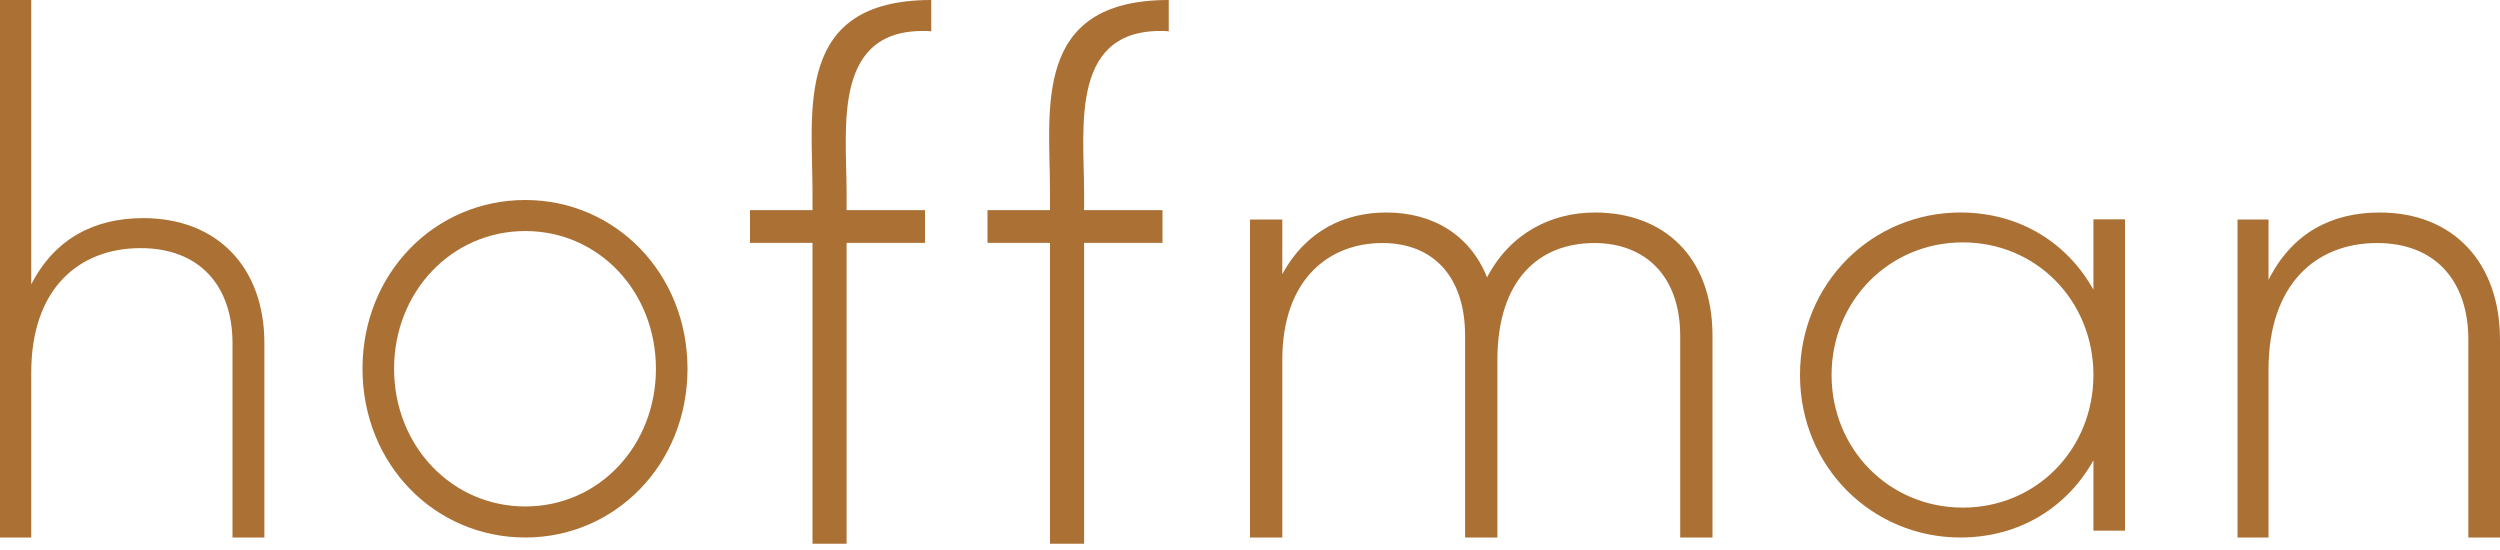
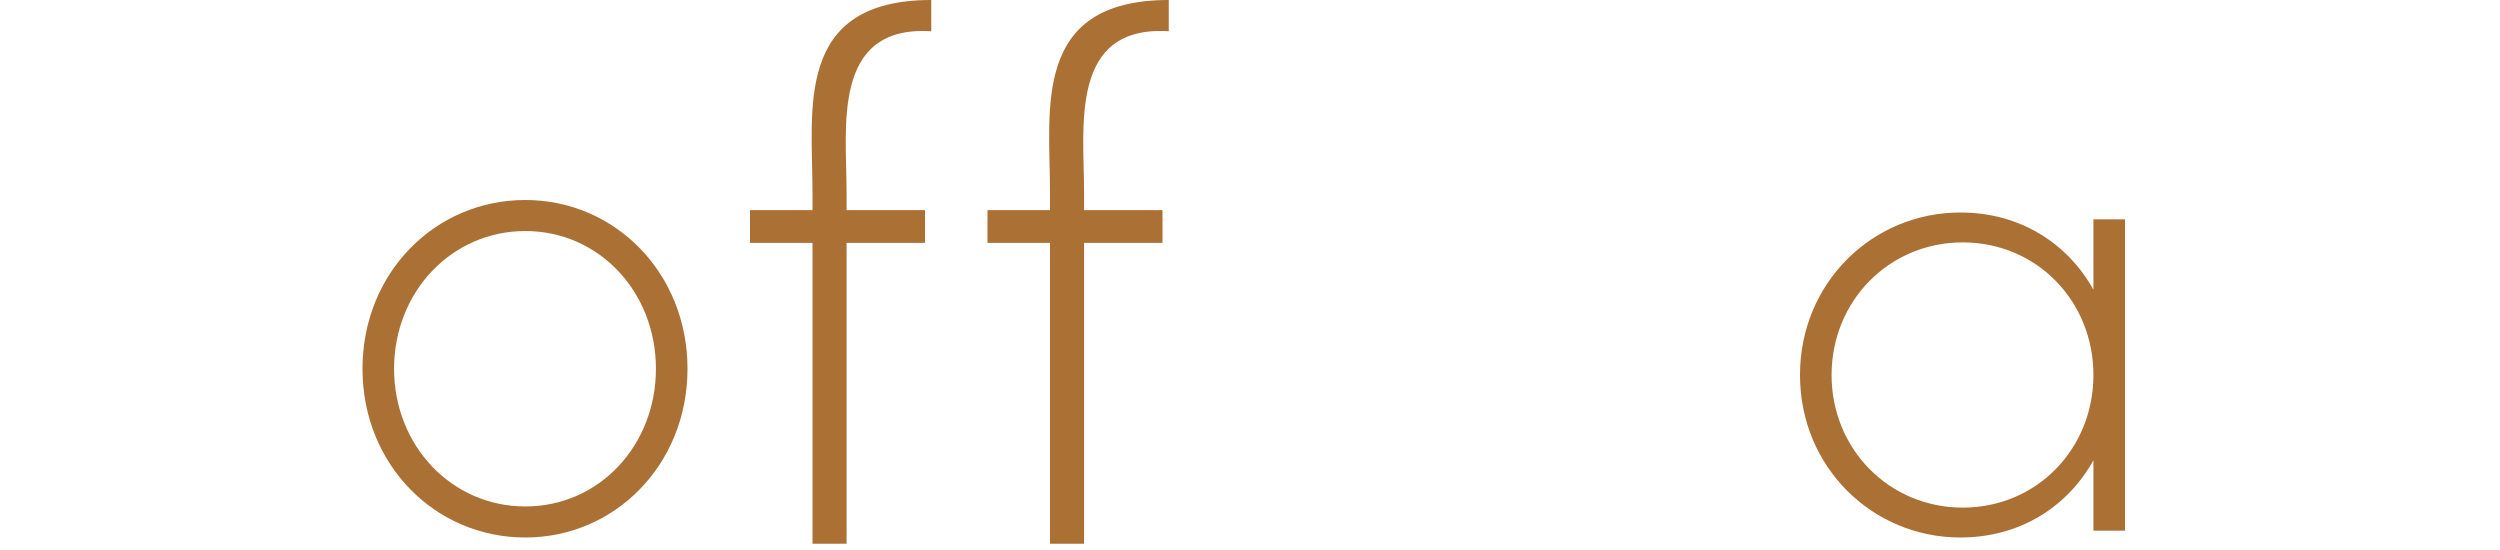
<svg xmlns="http://www.w3.org/2000/svg" width="200" height="44" viewBox="0 0 200 44" fill="none">
-   <path d="M11.45 17.45C17.4 17.45 21.15 21.4 21.15 27.45V43H18.6V27.45C18.6 22.85 15.95 19.85 11.25 19.85C6.35 19.85 2.5 23.05 2.5 29.8V43H0V0H2.5V22.75C4.4 19.05 7.6 17.45 11.45 17.45Z" fill="#AB7034" />
  <path d="M74.5 2.5C66.5 2 67.727 10.194 67.727 15.371V16.812H74V19.427H67.727V43.5H65V19.427H60V16.812H65V15.371C65 8.806 63.5 -1.93264e-10 74.5 0V2.5Z" fill="#AB7034" />
  <path d="M93.5 2.5C85.5 2 86.727 10.194 86.727 15.371V16.812H93V19.427H86.727V43.5H84V19.427H79V16.812H84V15.371C84 8.806 82.5 -1.93264e-10 93.5 0V2.5Z" fill="#AB7034" />
-   <path d="M127.595 17C133.073 17 137 20.511 137 26.871V43H134.416V26.871C134.416 22.037 131.574 19.442 127.543 19.442C123.203 19.442 119.792 22.292 119.792 28.804V43H117.208V26.871C117.208 22.037 114.573 19.442 110.594 19.442C106.356 19.442 102.584 22.292 102.584 28.804V43H100V17.56H102.584V21.935C104.496 18.425 107.596 17 110.904 17C114.676 17 117.622 18.832 118.965 22.19C120.825 18.628 124.133 17 127.595 17Z" fill="#AB7034" />
  <path d="M167.474 17.548H170V42.452H167.474V36.824C165.394 40.559 161.581 43 156.827 43C149.794 43 144 37.372 144 30C144 22.628 149.794 17 156.827 17C161.581 17 165.394 19.441 167.474 23.176V17.548ZM157.025 40.609C162.918 40.609 167.474 35.927 167.474 30C167.474 24.073 162.918 19.391 157.025 19.391C151.131 19.391 146.526 24.073 146.526 30C146.526 35.927 151.131 40.609 157.025 40.609Z" fill="#AB7034" />
-   <path d="M190.369 17C196.277 17 200 21.02 200 27.176V43H197.468V27.176C197.468 22.495 194.837 19.442 190.17 19.442C185.305 19.442 181.482 22.699 181.482 29.567V43H179V17.56H181.482V22.393C183.369 18.628 186.546 17 190.369 17Z" fill="#AB7034" />
  <path d="M42.025 43C34.794 43 29 37.155 29 29.5C29 21.845 34.794 16 42.025 16C49.206 16 55 21.845 55 29.5C55 37.155 49.206 43 42.025 43ZM42.025 40.517C47.918 40.517 52.474 35.655 52.474 29.5C52.474 23.345 47.918 18.483 42.025 18.483C36.131 18.483 31.526 23.345 31.526 29.5C31.526 35.655 36.131 40.517 42.025 40.517Z" fill="#AB7034" />
</svg>